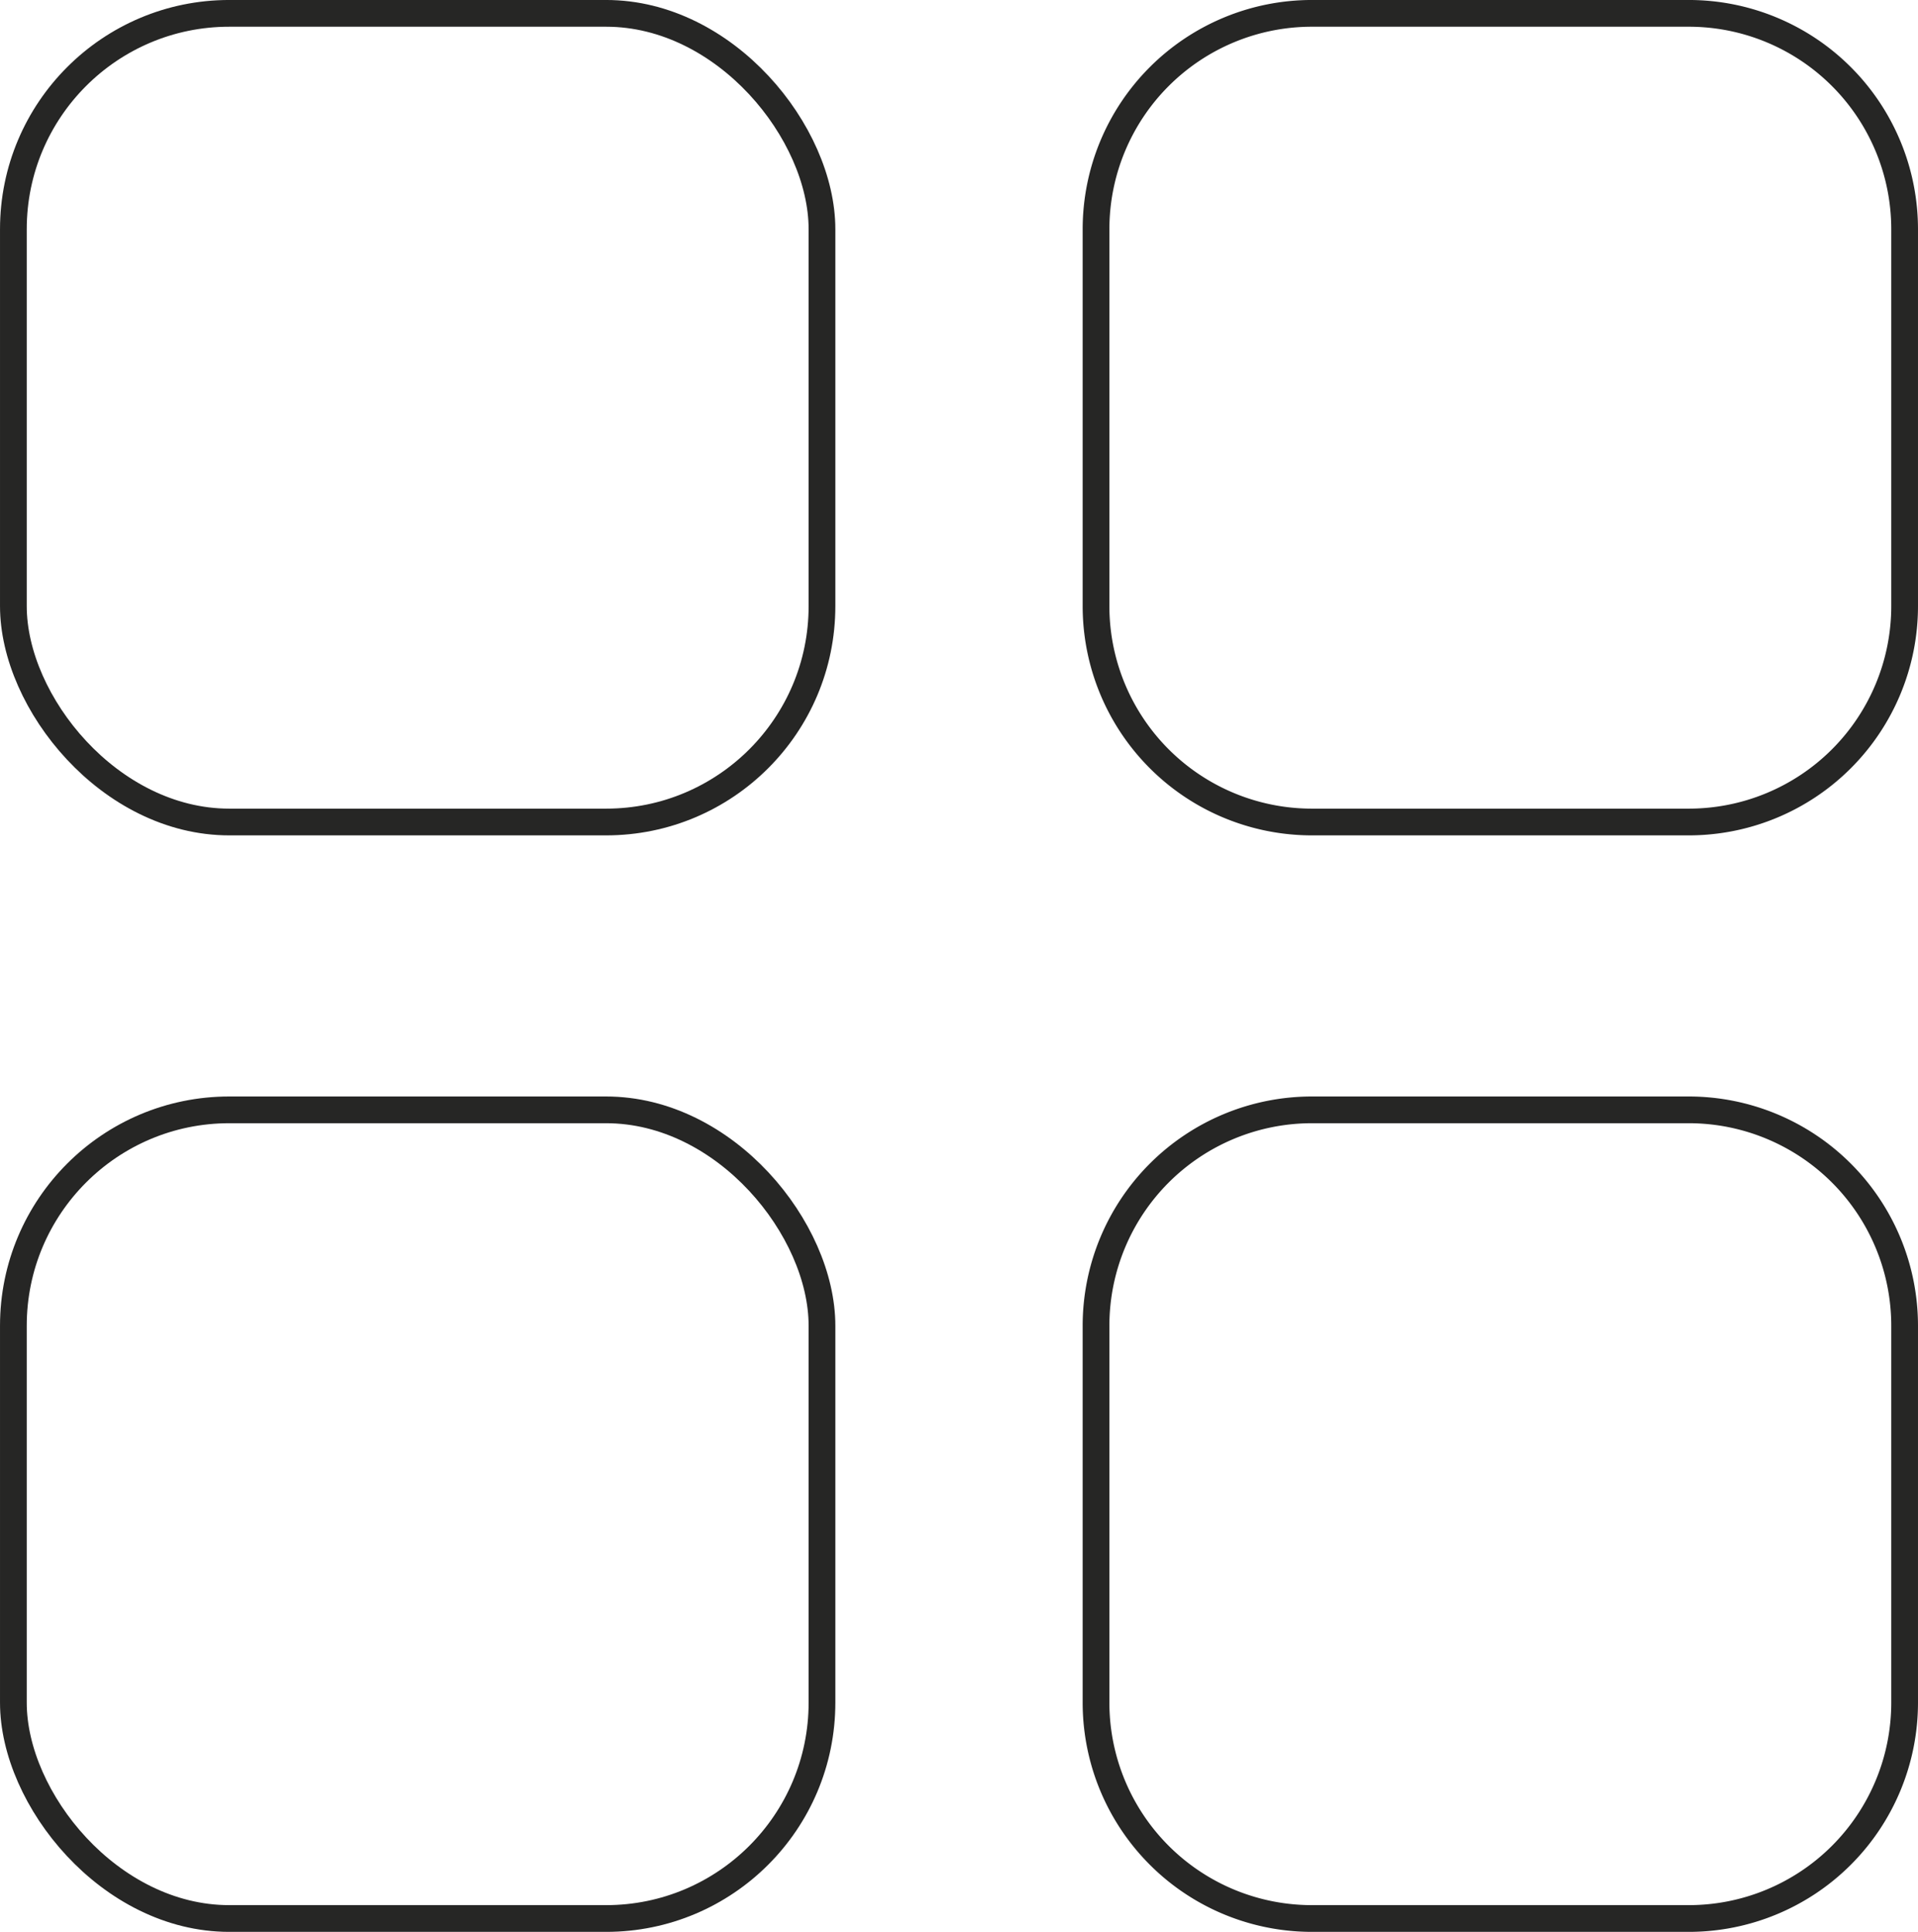
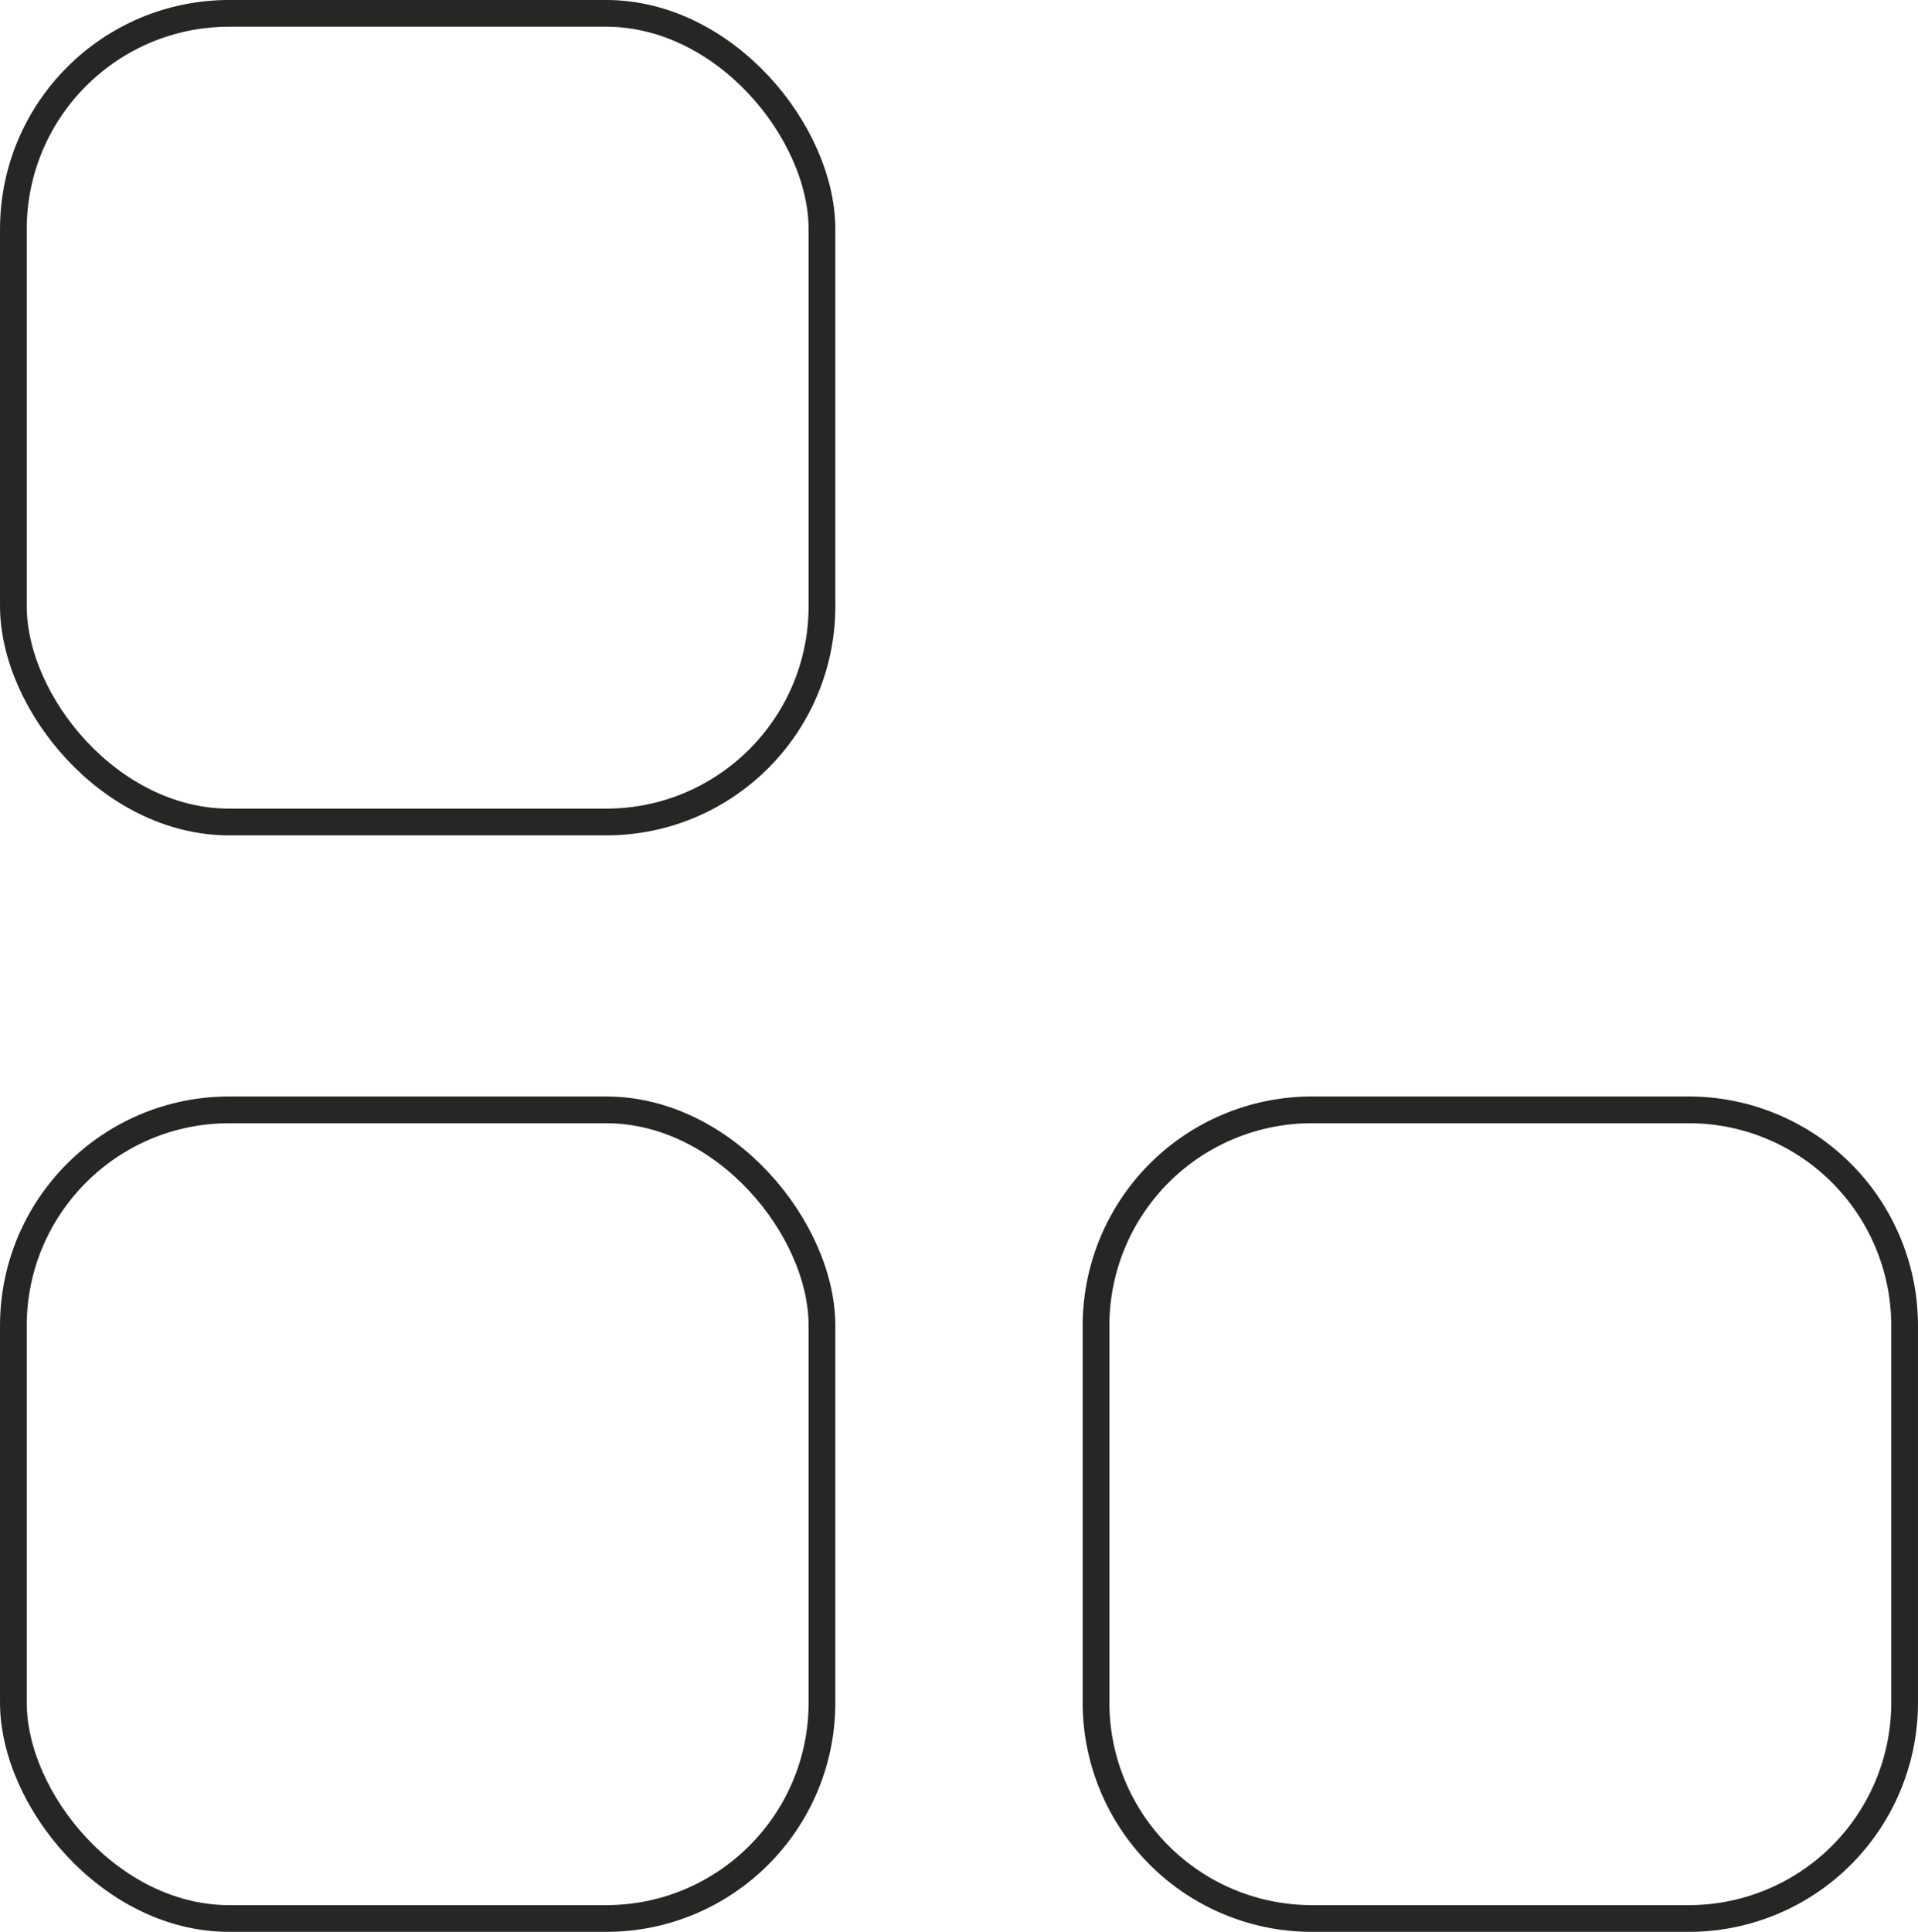
<svg xmlns="http://www.w3.org/2000/svg" width="73.402" height="73.925" viewBox="0 0 73.402 73.925">
  <g id="Group_31765" data-name="Group 31765" transform="translate(-818 -1197)">
    <rect id="Rectangle_8126" data-name="Rectangle 8126" width="30.945" height="30.944" rx="8.261" transform="translate(818.512 1197.511)" fill="none" stroke="#262625" stroke-miterlimit="10" stroke-width="1.023" />
-     <path id="Rectangle_8127" data-name="Rectangle 8127" d="M8.261,0H22.684a8.261,8.261,0,0,1,8.261,8.261V22.684a8.26,8.26,0,0,1-8.26,8.26H8.261A8.261,8.261,0,0,1,0,22.683V8.261A8.261,8.261,0,0,1,8.261,0Z" transform="translate(859.945 1197.511)" fill="none" stroke="#262625" stroke-miterlimit="10" stroke-width="1.023" />
    <rect id="Rectangle_8128" data-name="Rectangle 8128" width="30.945" height="30.944" rx="8.261" transform="translate(818.512 1239.47)" fill="none" stroke="#262625" stroke-miterlimit="10" stroke-width="1.023" />
    <path id="Rectangle_8129" data-name="Rectangle 8129" d="M8.261,0H22.684a8.261,8.261,0,0,1,8.261,8.261V22.684a8.26,8.26,0,0,1-8.26,8.26H8.261A8.261,8.261,0,0,1,0,22.683V8.261A8.261,8.261,0,0,1,8.261,0Z" transform="translate(859.945 1239.47)" fill="none" stroke="#262625" stroke-miterlimit="10" stroke-width="1.023" />
  </g>
</svg>